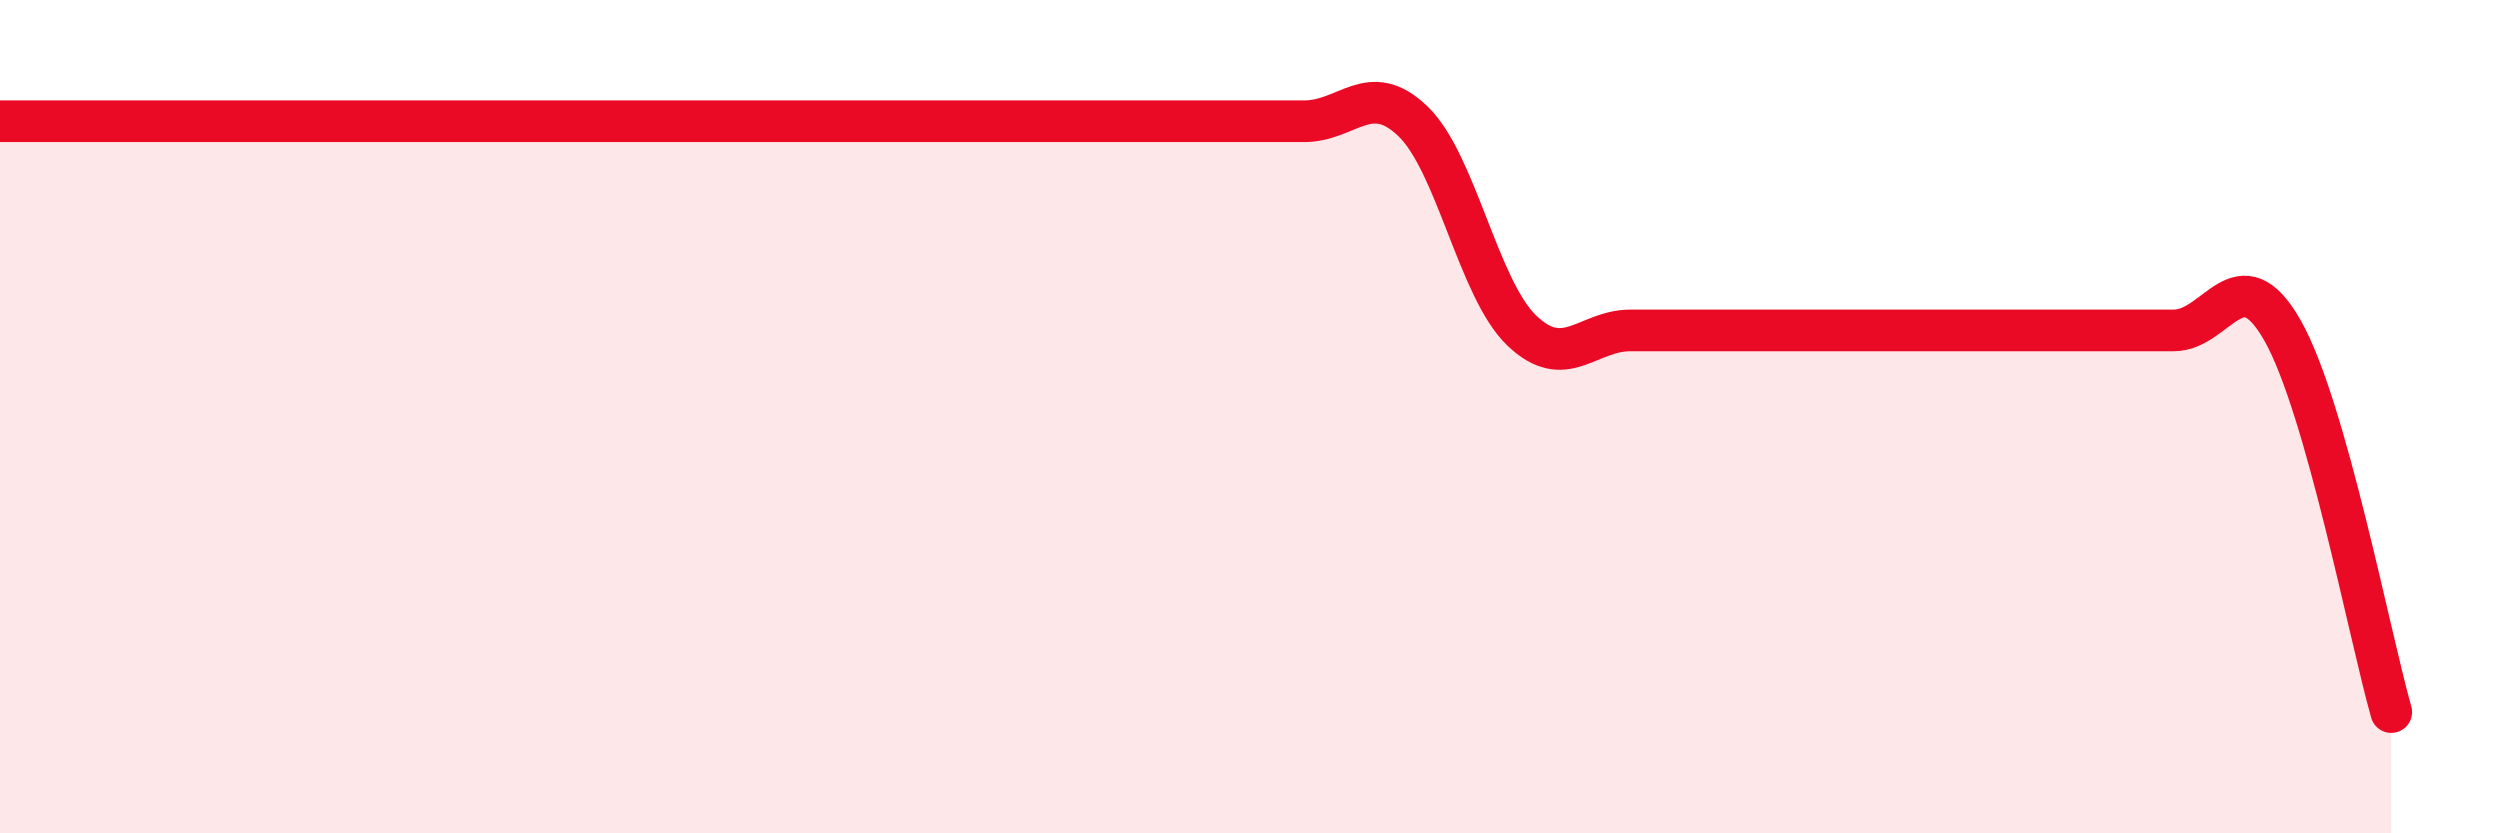
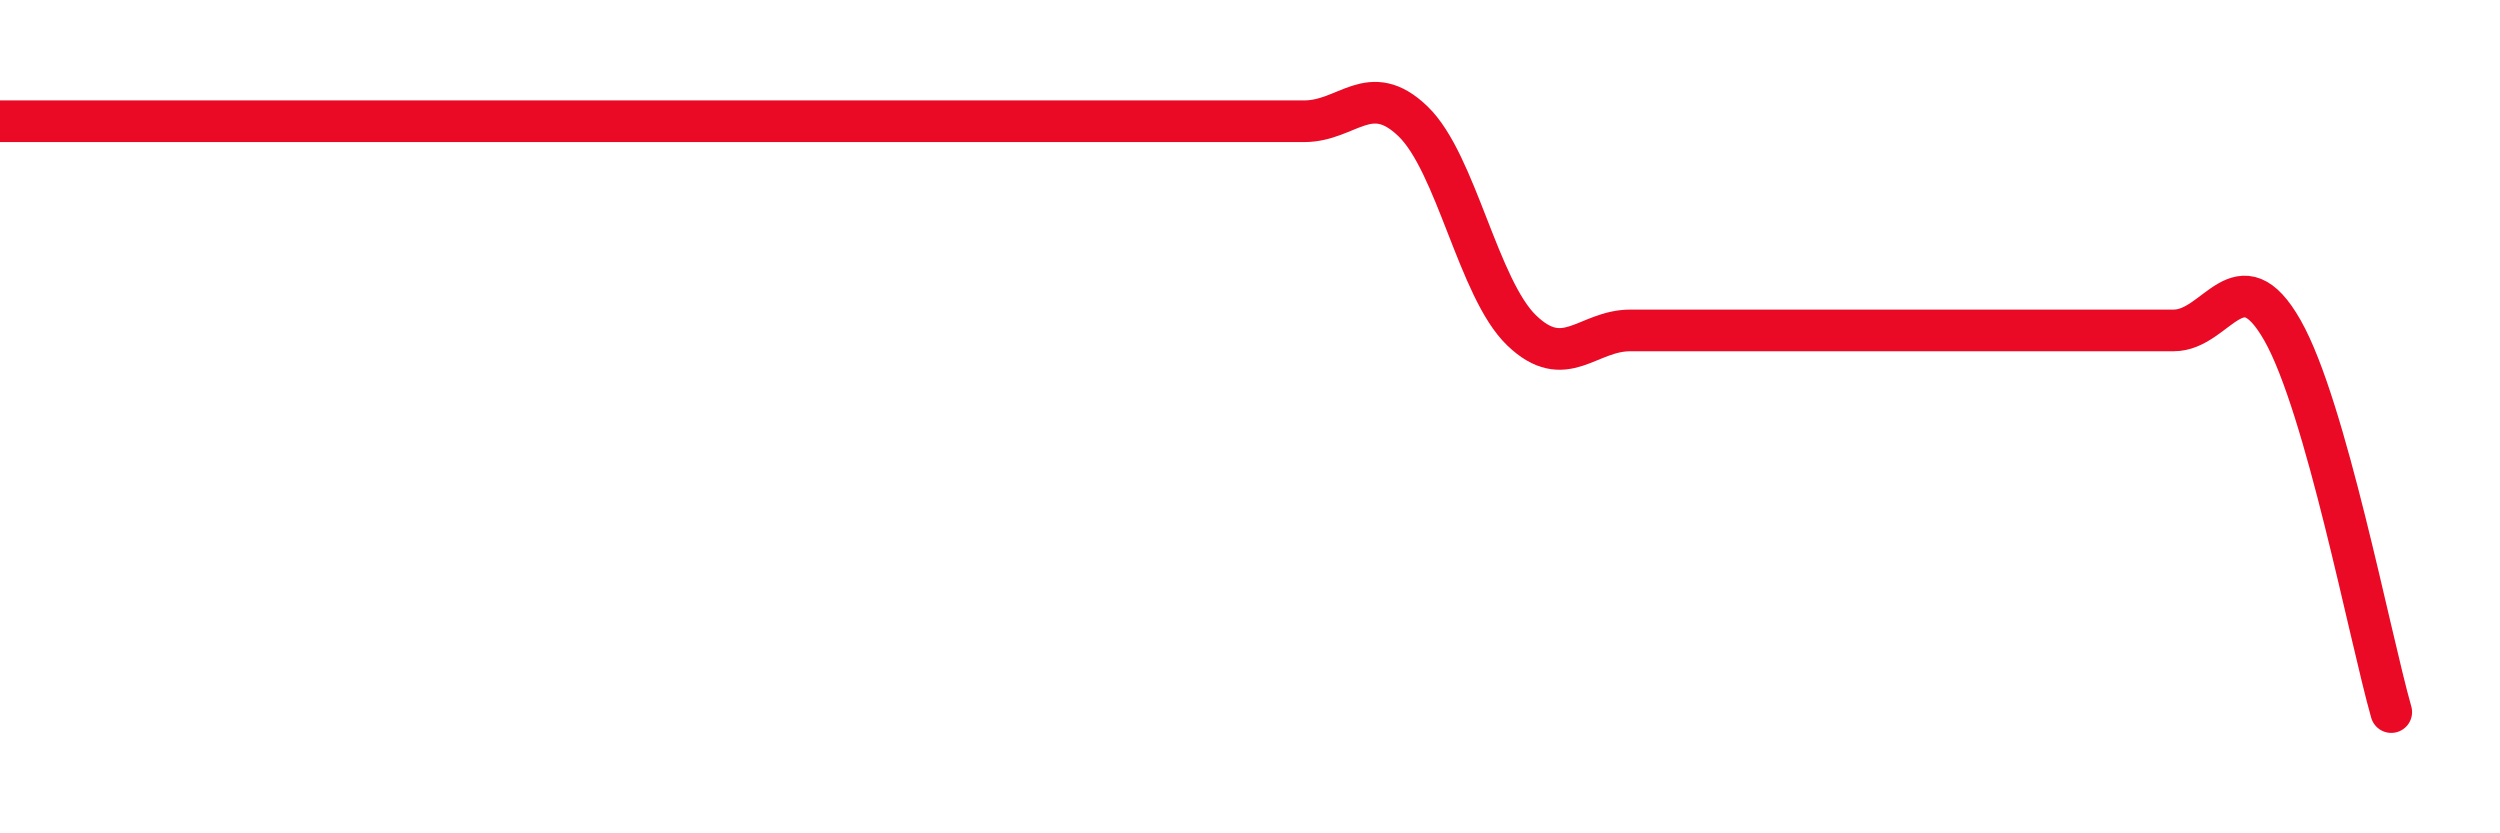
<svg xmlns="http://www.w3.org/2000/svg" width="60" height="20" viewBox="0 0 60 20">
-   <path d="M 0,2.91 C 0.52,2.91 1.57,2.91 2.61,2.91 C 3.65,2.91 4.18,2.91 5.22,2.91 C 6.26,2.91 6.79,2.91 7.83,2.91 C 8.87,2.91 9.39,2.91 10.43,2.91 C 11.47,2.91 12,2.91 13.04,2.91 C 14.08,2.91 14.61,2.91 15.65,2.91 C 16.69,2.91 17.22,2.91 18.26,2.91 C 19.3,2.91 19.83,2.91 20.87,2.91 C 21.91,2.91 22.44,2.91 23.48,2.91 C 24.52,2.91 25.05,2.91 26.09,2.91 C 27.13,2.91 27.66,2.91 28.7,2.91 C 29.74,2.91 30.26,2.91 31.3,2.91 C 32.34,2.91 32.87,1.91 33.91,2.91 C 34.95,3.91 35.48,6.93 36.52,7.93 C 37.56,8.93 38.09,7.93 39.13,7.93 C 40.17,7.93 40.7,7.93 41.74,7.93 C 42.78,7.93 43.31,7.93 44.35,7.93 C 45.39,7.93 45.92,7.93 46.96,7.93 C 48,7.93 48.53,7.93 49.57,7.93 C 50.61,7.93 51.13,7.93 52.17,7.93 C 53.21,7.93 53.74,6.1 54.78,7.93 C 55.82,9.76 56.87,15.26 57.39,17.09L57.39 20L0 20Z" fill="#EB0A25" opacity="0.1" stroke-linecap="round" stroke-linejoin="round" />
  <path d="M 0,2.91 C 0.52,2.91 1.57,2.91 2.61,2.91 C 3.65,2.91 4.18,2.91 5.22,2.91 C 6.26,2.91 6.79,2.91 7.83,2.91 C 8.87,2.91 9.39,2.91 10.43,2.91 C 11.47,2.91 12,2.91 13.04,2.91 C 14.08,2.91 14.61,2.91 15.65,2.91 C 16.69,2.91 17.22,2.91 18.26,2.91 C 19.3,2.91 19.83,2.91 20.87,2.91 C 21.91,2.91 22.44,2.91 23.48,2.91 C 24.52,2.91 25.05,2.91 26.09,2.91 C 27.13,2.91 27.66,2.91 28.7,2.91 C 29.74,2.91 30.26,2.91 31.3,2.91 C 32.34,2.91 32.87,1.91 33.91,2.91 C 34.95,3.91 35.48,6.93 36.52,7.93 C 37.56,8.93 38.09,7.93 39.13,7.93 C 40.17,7.93 40.7,7.93 41.74,7.93 C 42.78,7.93 43.31,7.93 44.35,7.93 C 45.39,7.93 45.92,7.93 46.96,7.93 C 48,7.93 48.53,7.93 49.57,7.93 C 50.61,7.93 51.13,7.93 52.17,7.93 C 53.21,7.93 53.74,6.1 54.78,7.93 C 55.82,9.76 56.87,15.26 57.39,17.09" stroke="#EB0A25" stroke-width="1" fill="none" stroke-linecap="round" stroke-linejoin="round" />
</svg>